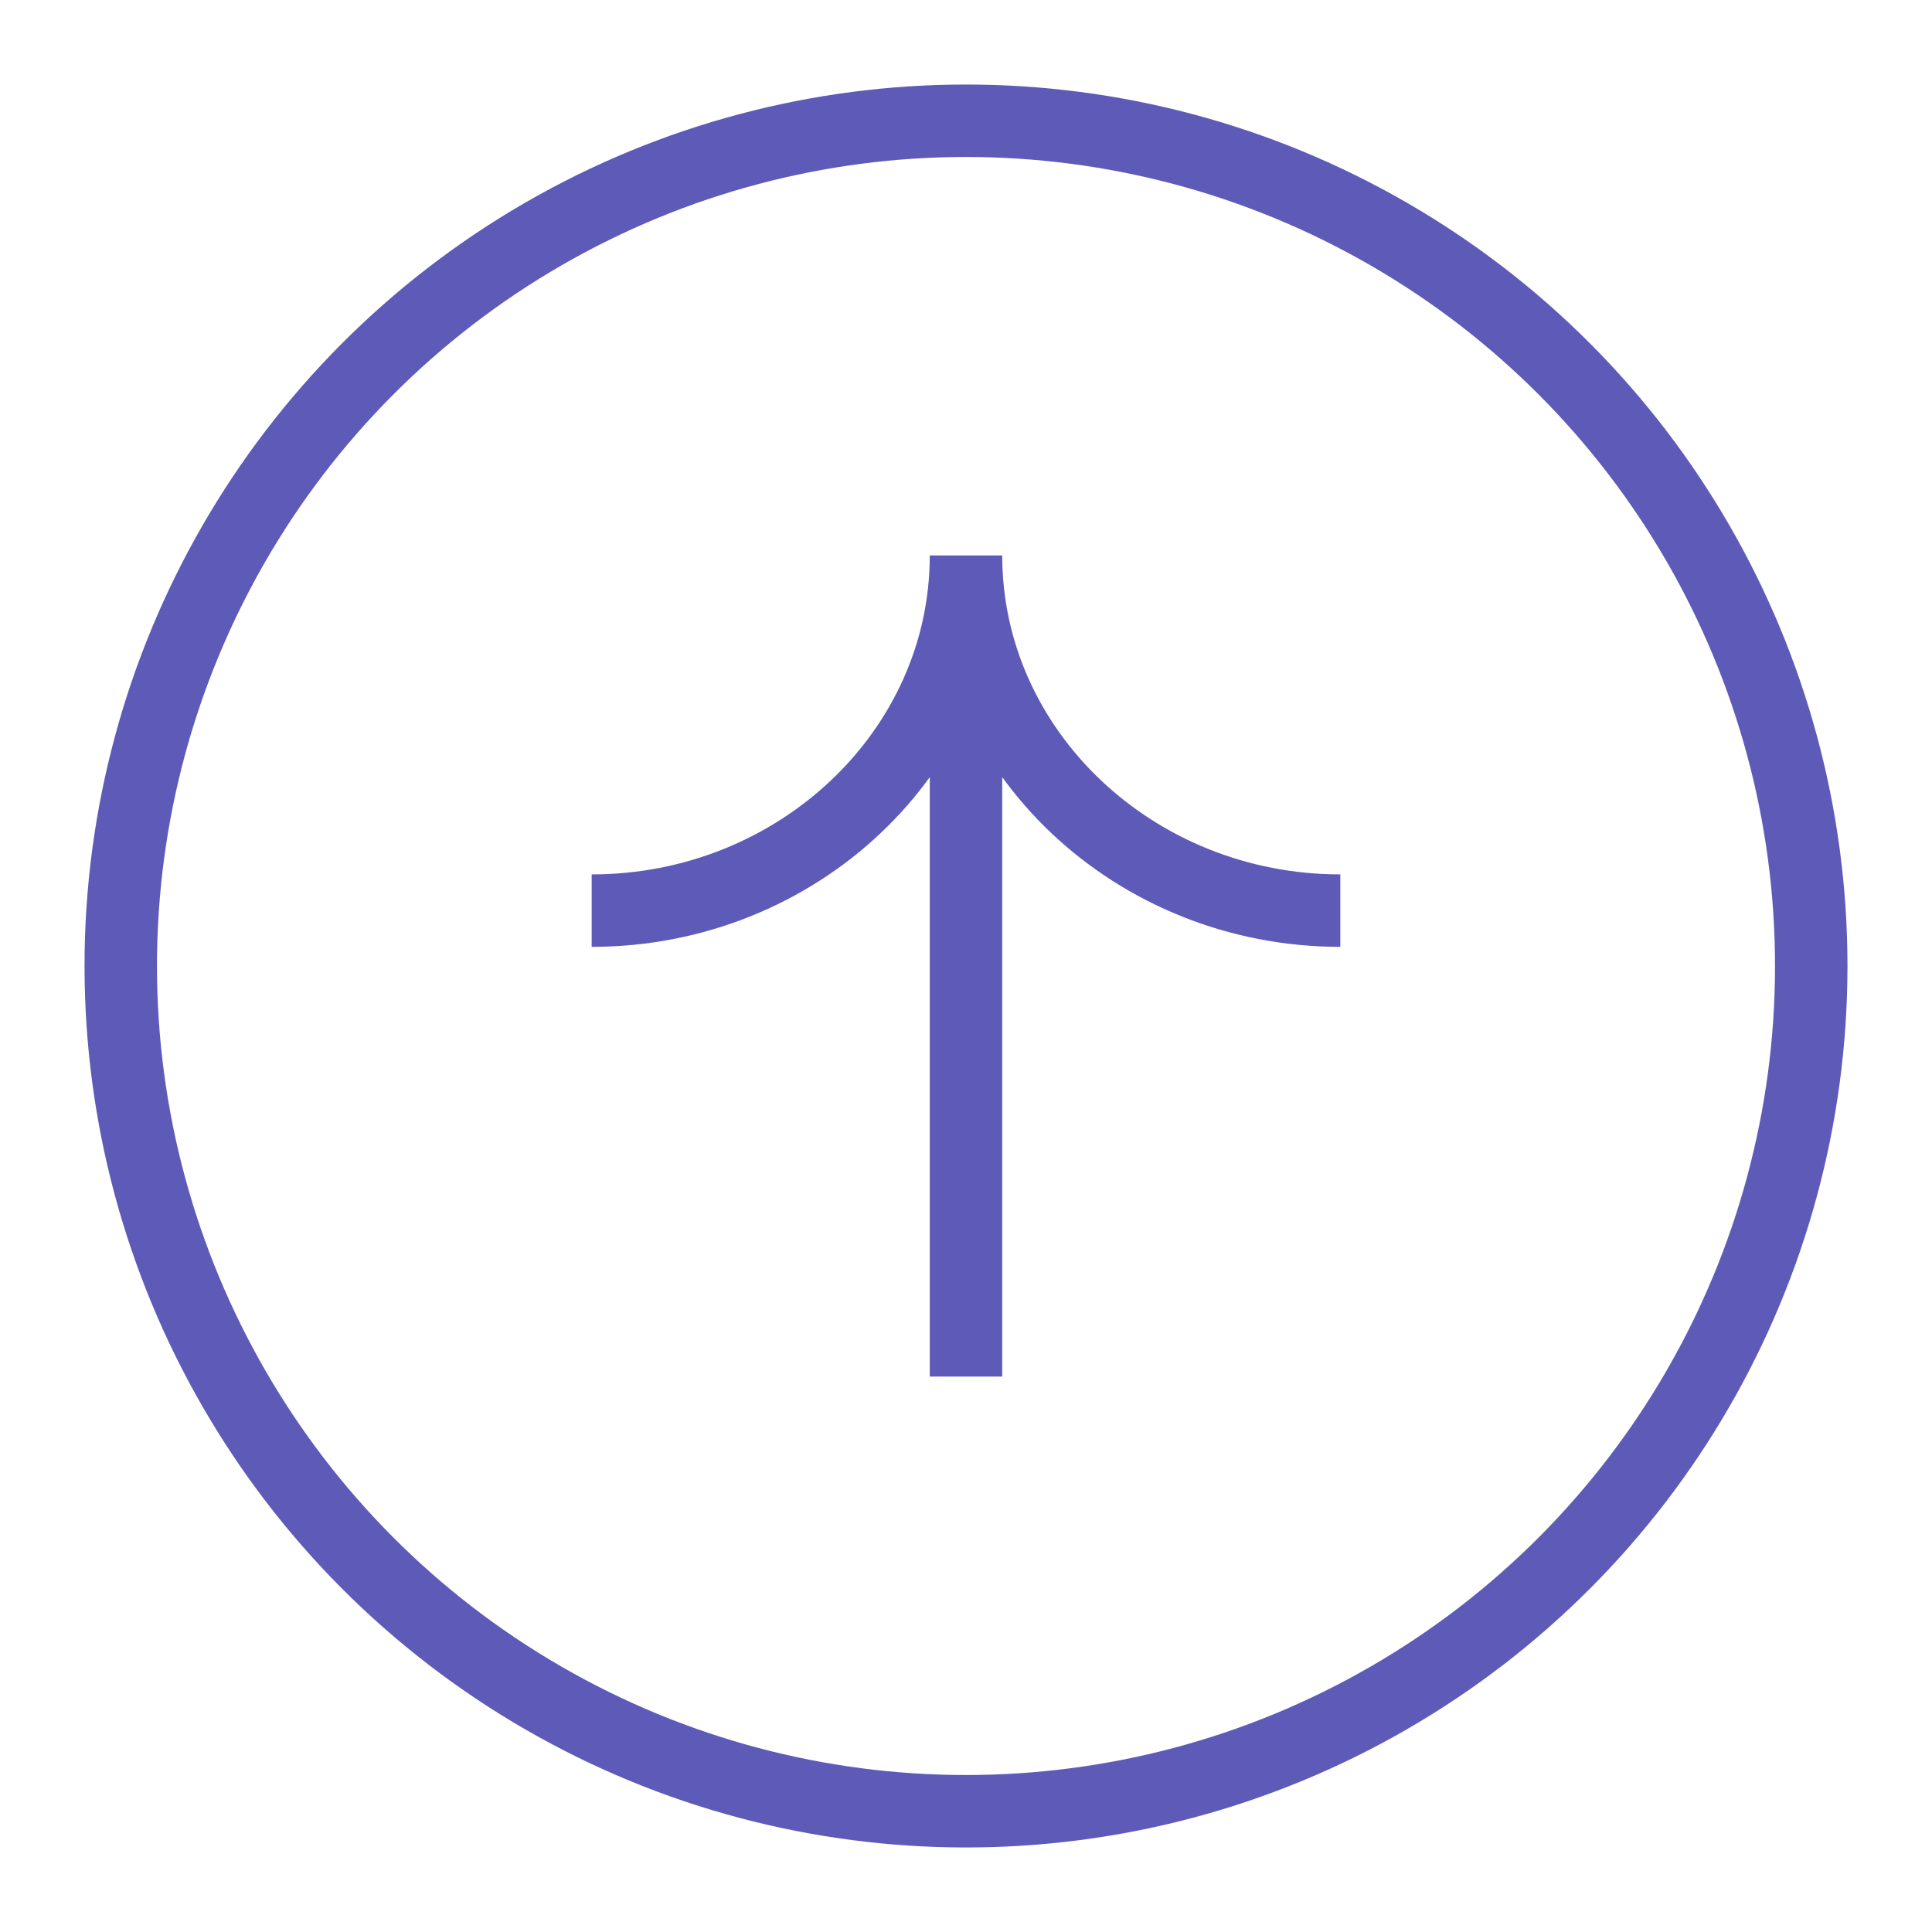
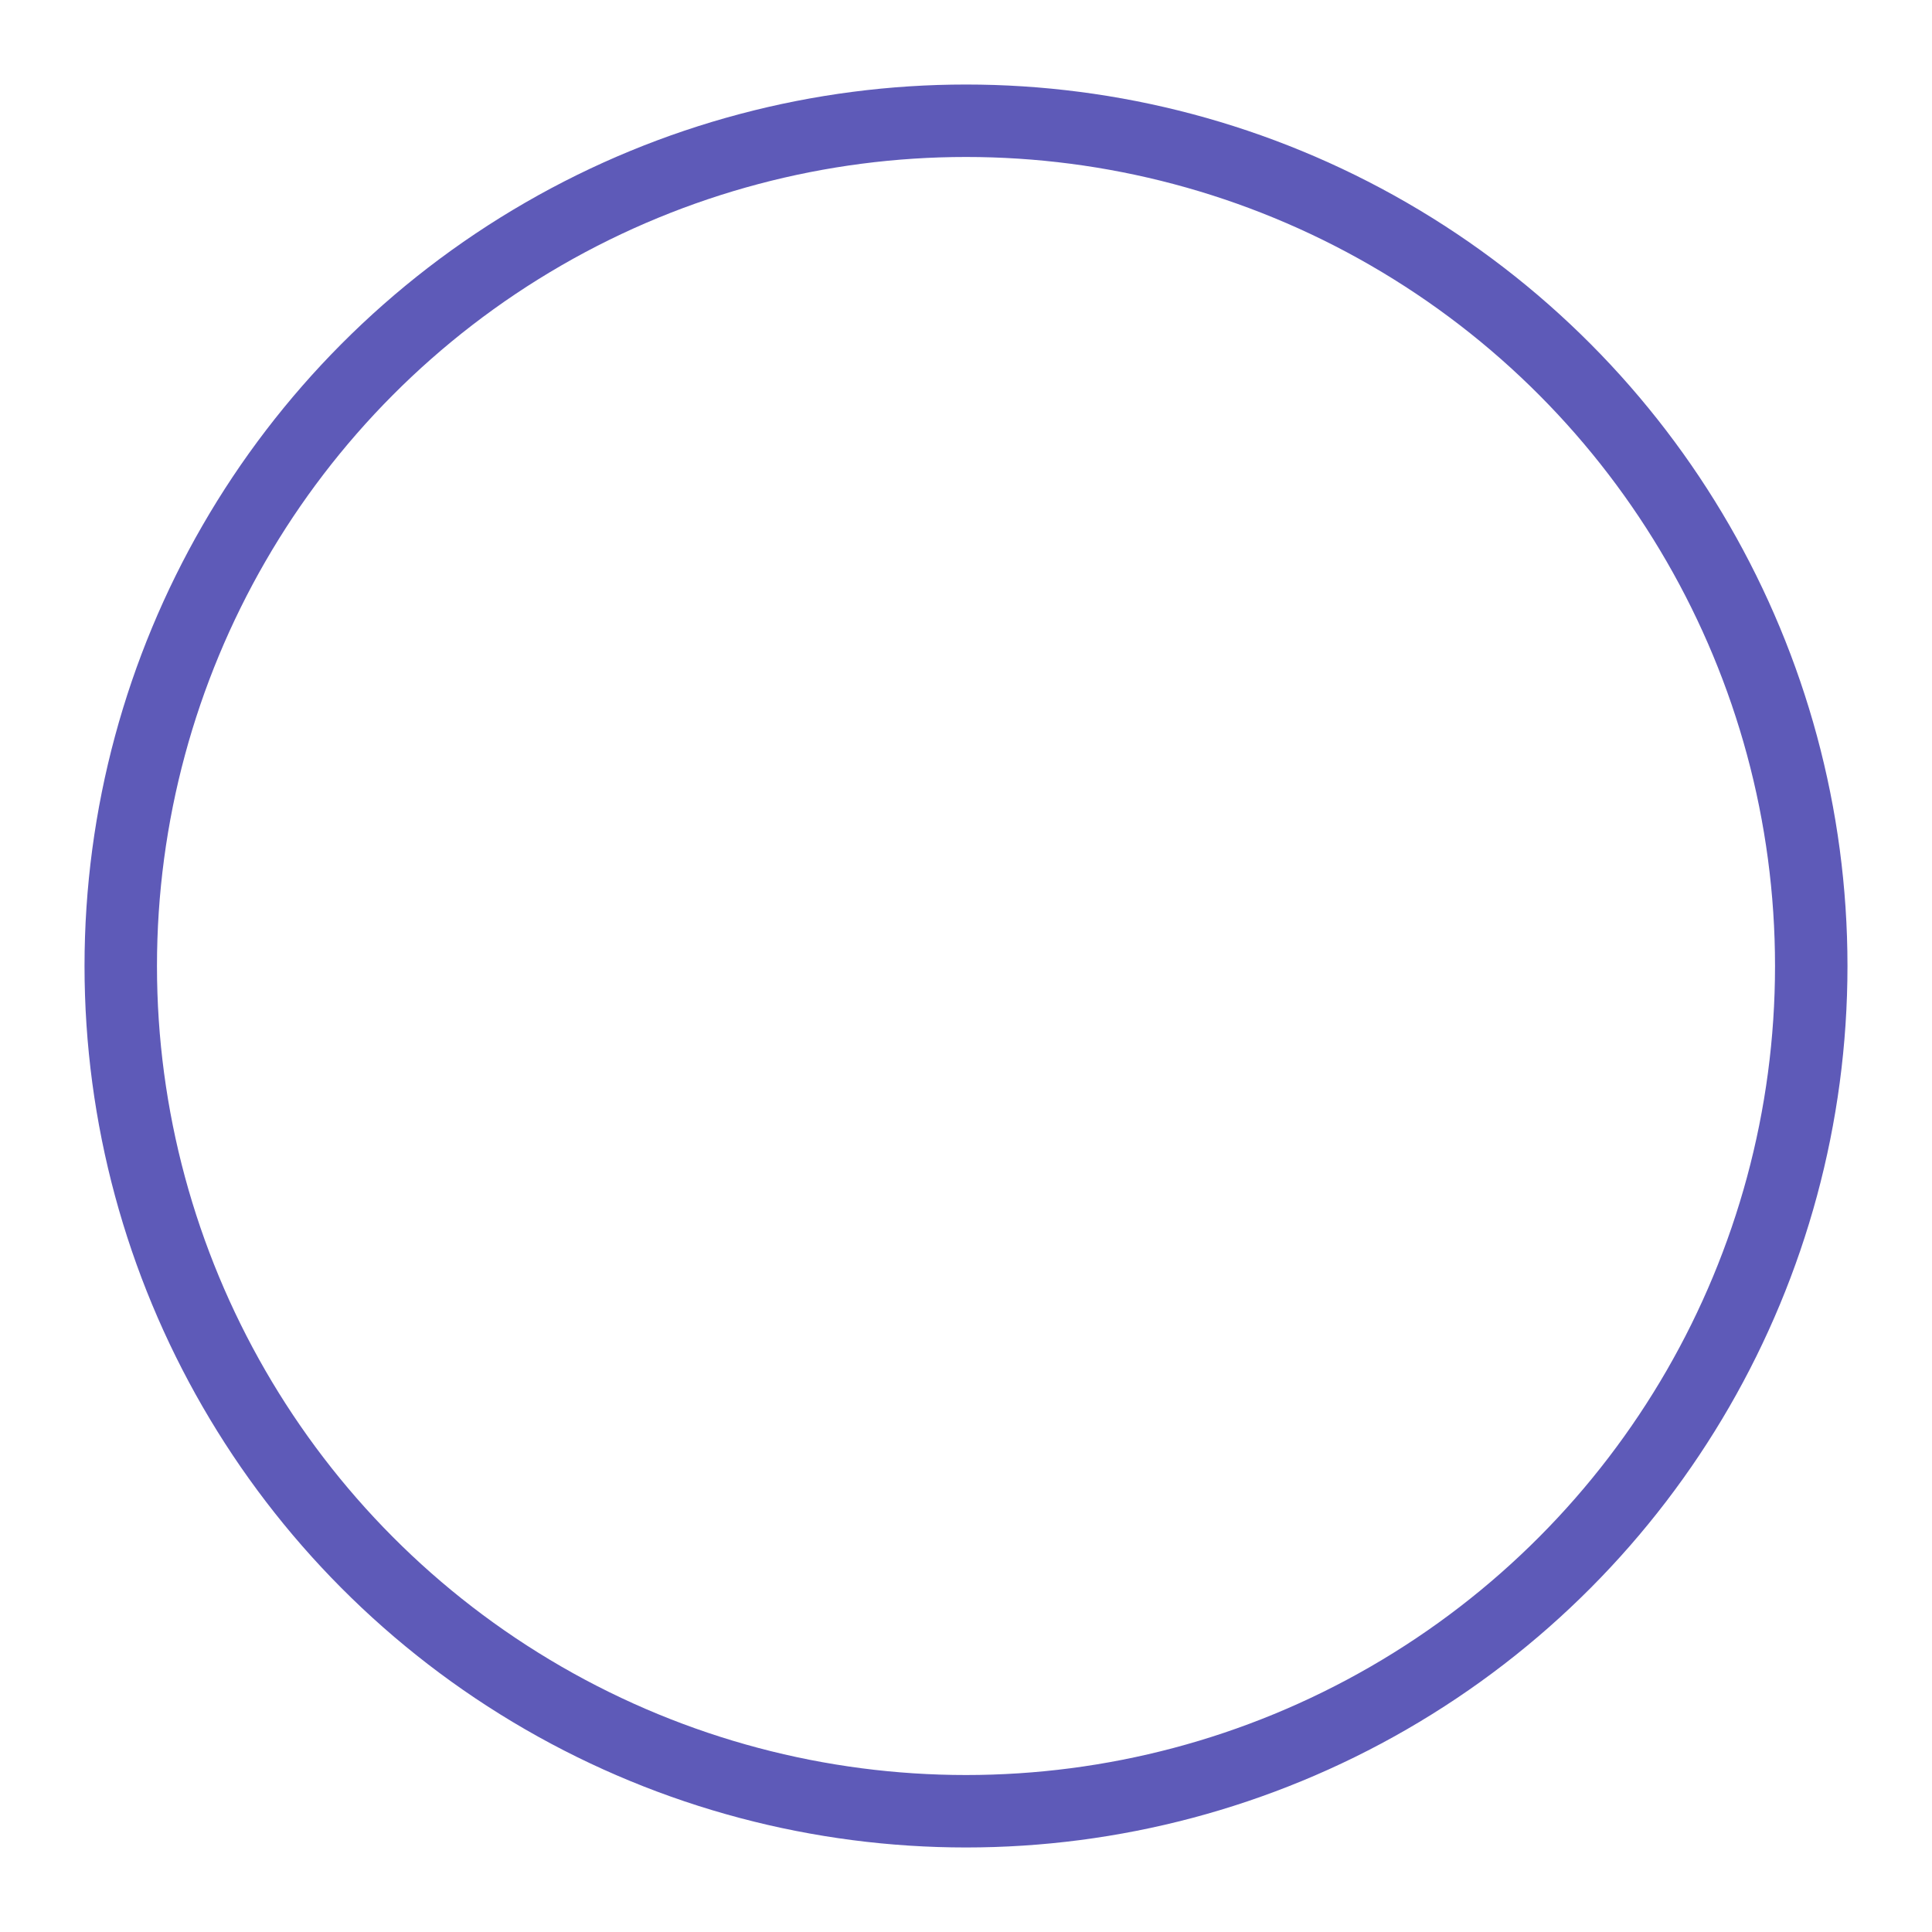
<svg xmlns="http://www.w3.org/2000/svg" width="80" height="80" viewBox="0 0 80 80" fill="none">
  <circle cx="40" cy="40" r="35" stroke="#5E5AB8" stroke-width="3" />
-   <path d="M40 57V23M40 23C40 31.122 33.017 37.707 24.5 37.707M40 23C40 31.122 46.983 37.707 55.5 37.707" stroke="#5E5AB8" stroke-width="3" />
</svg>